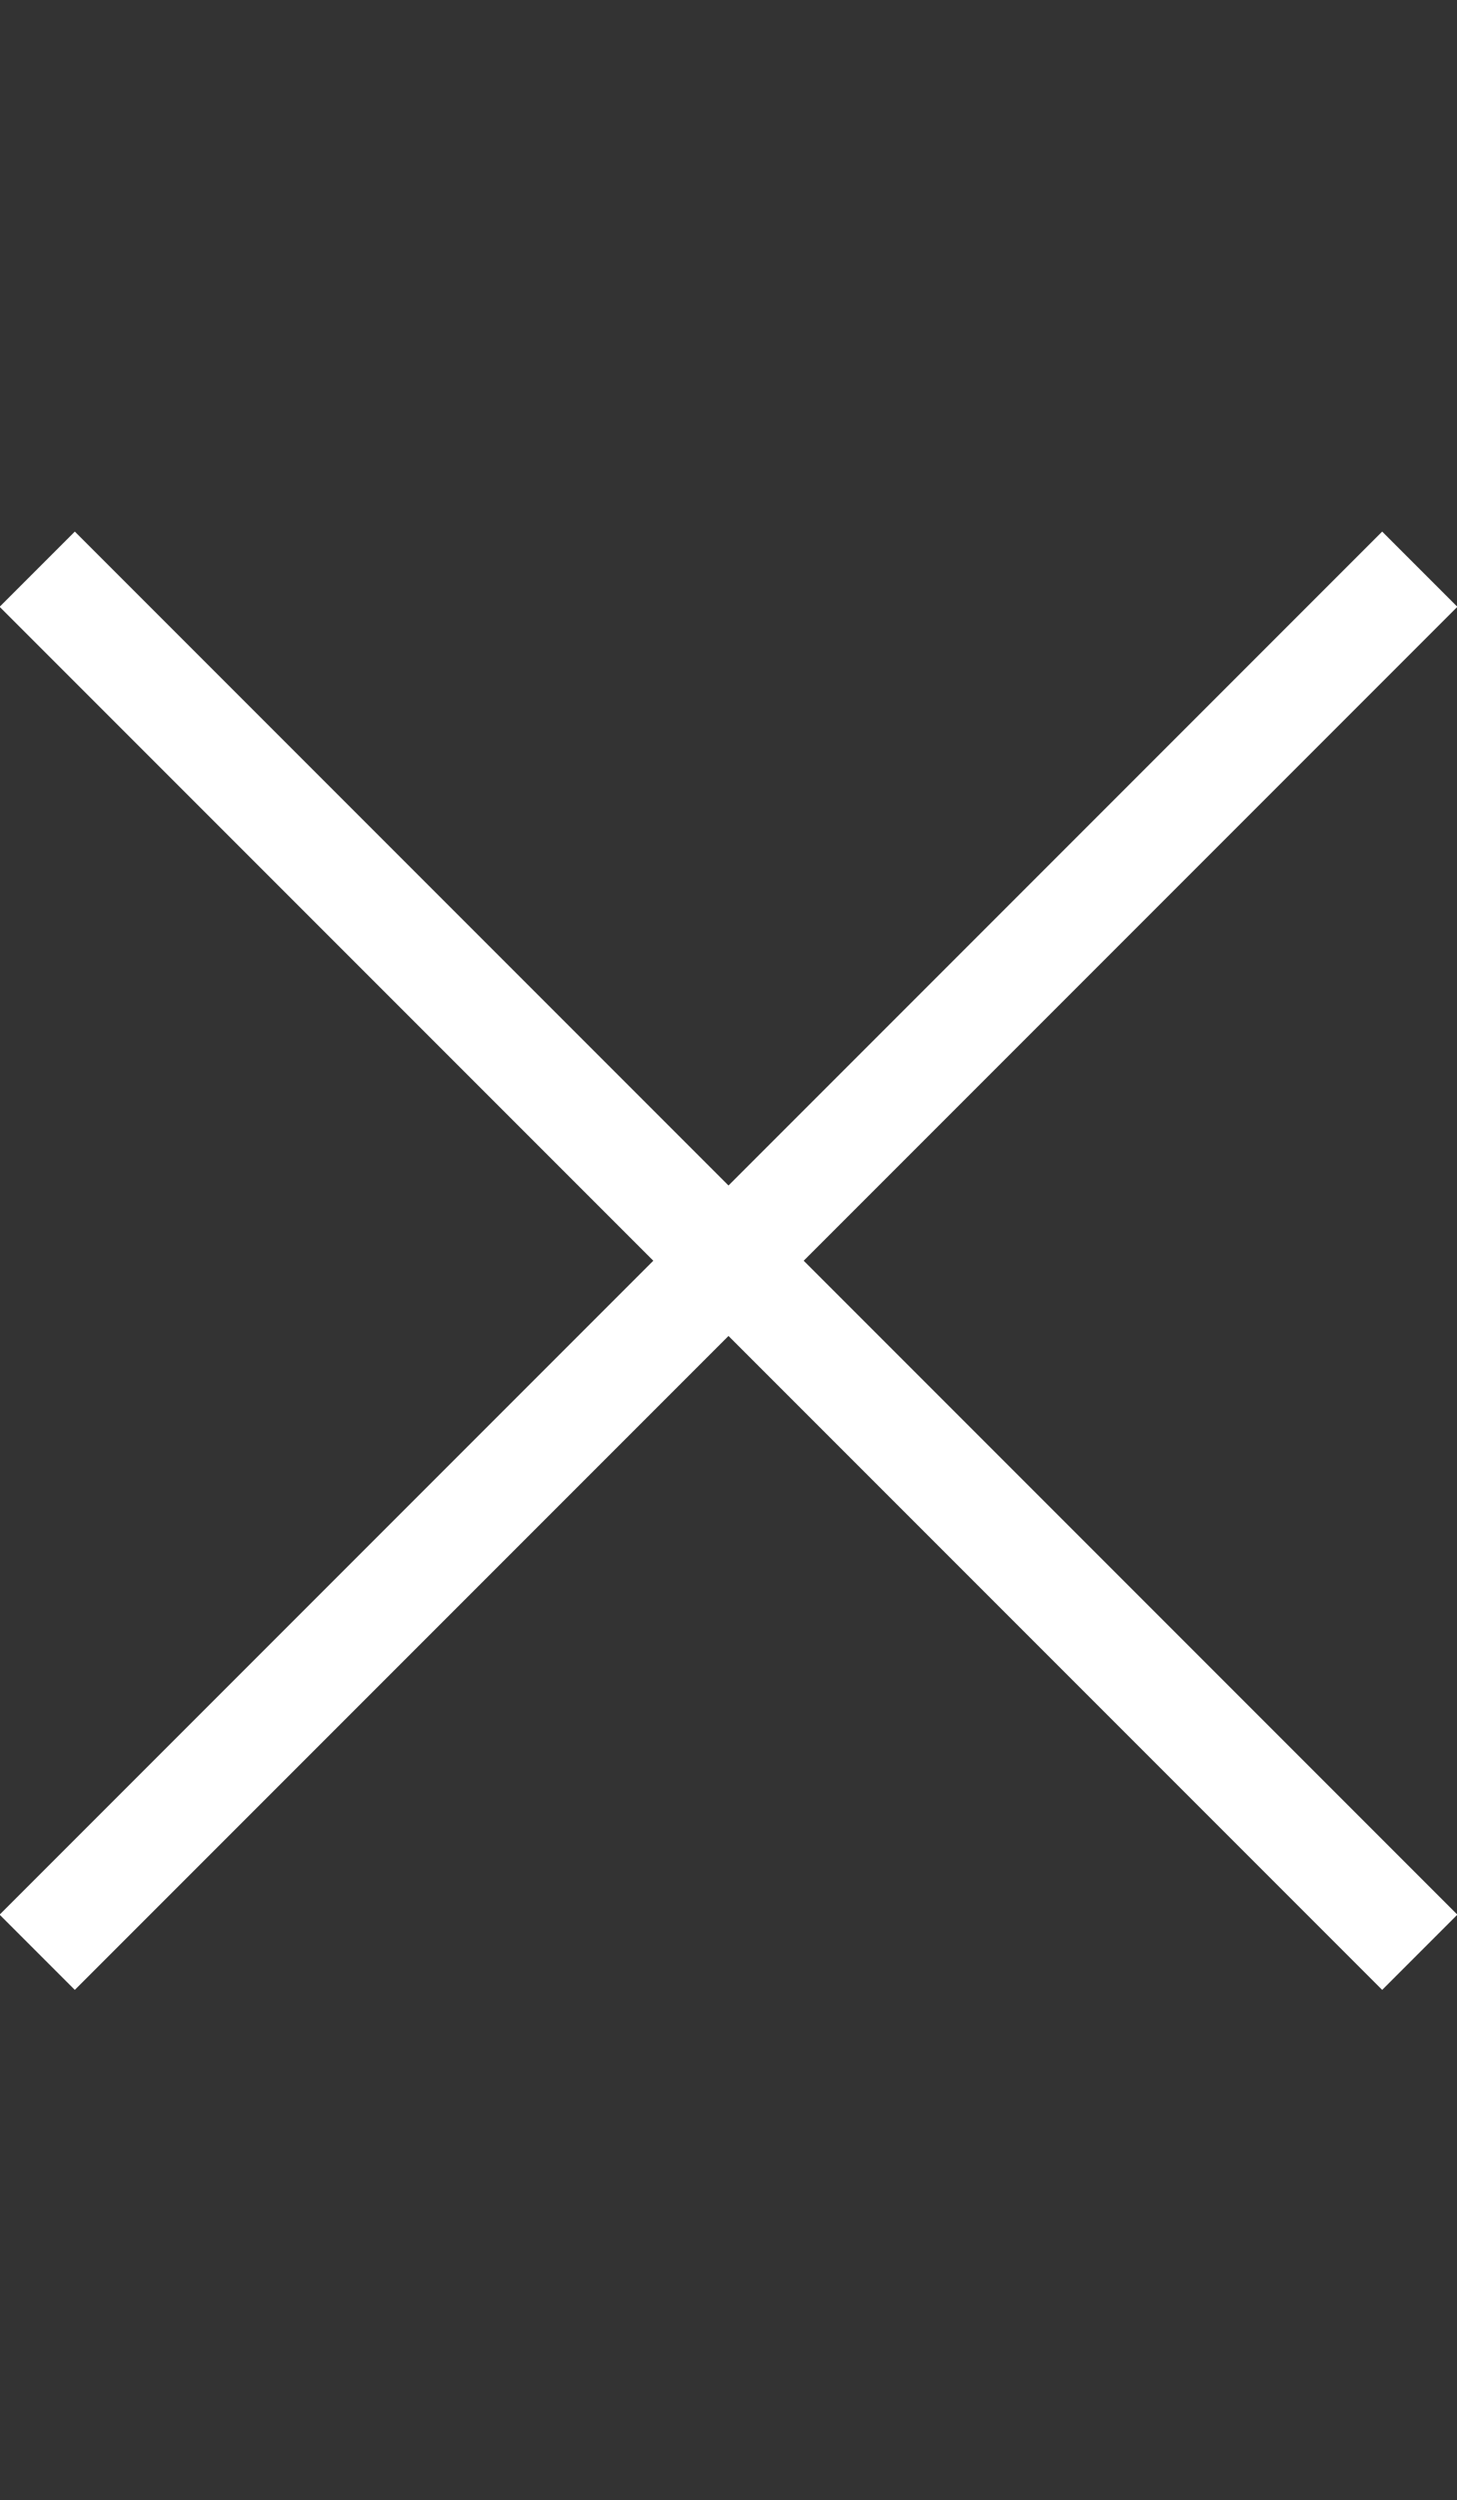
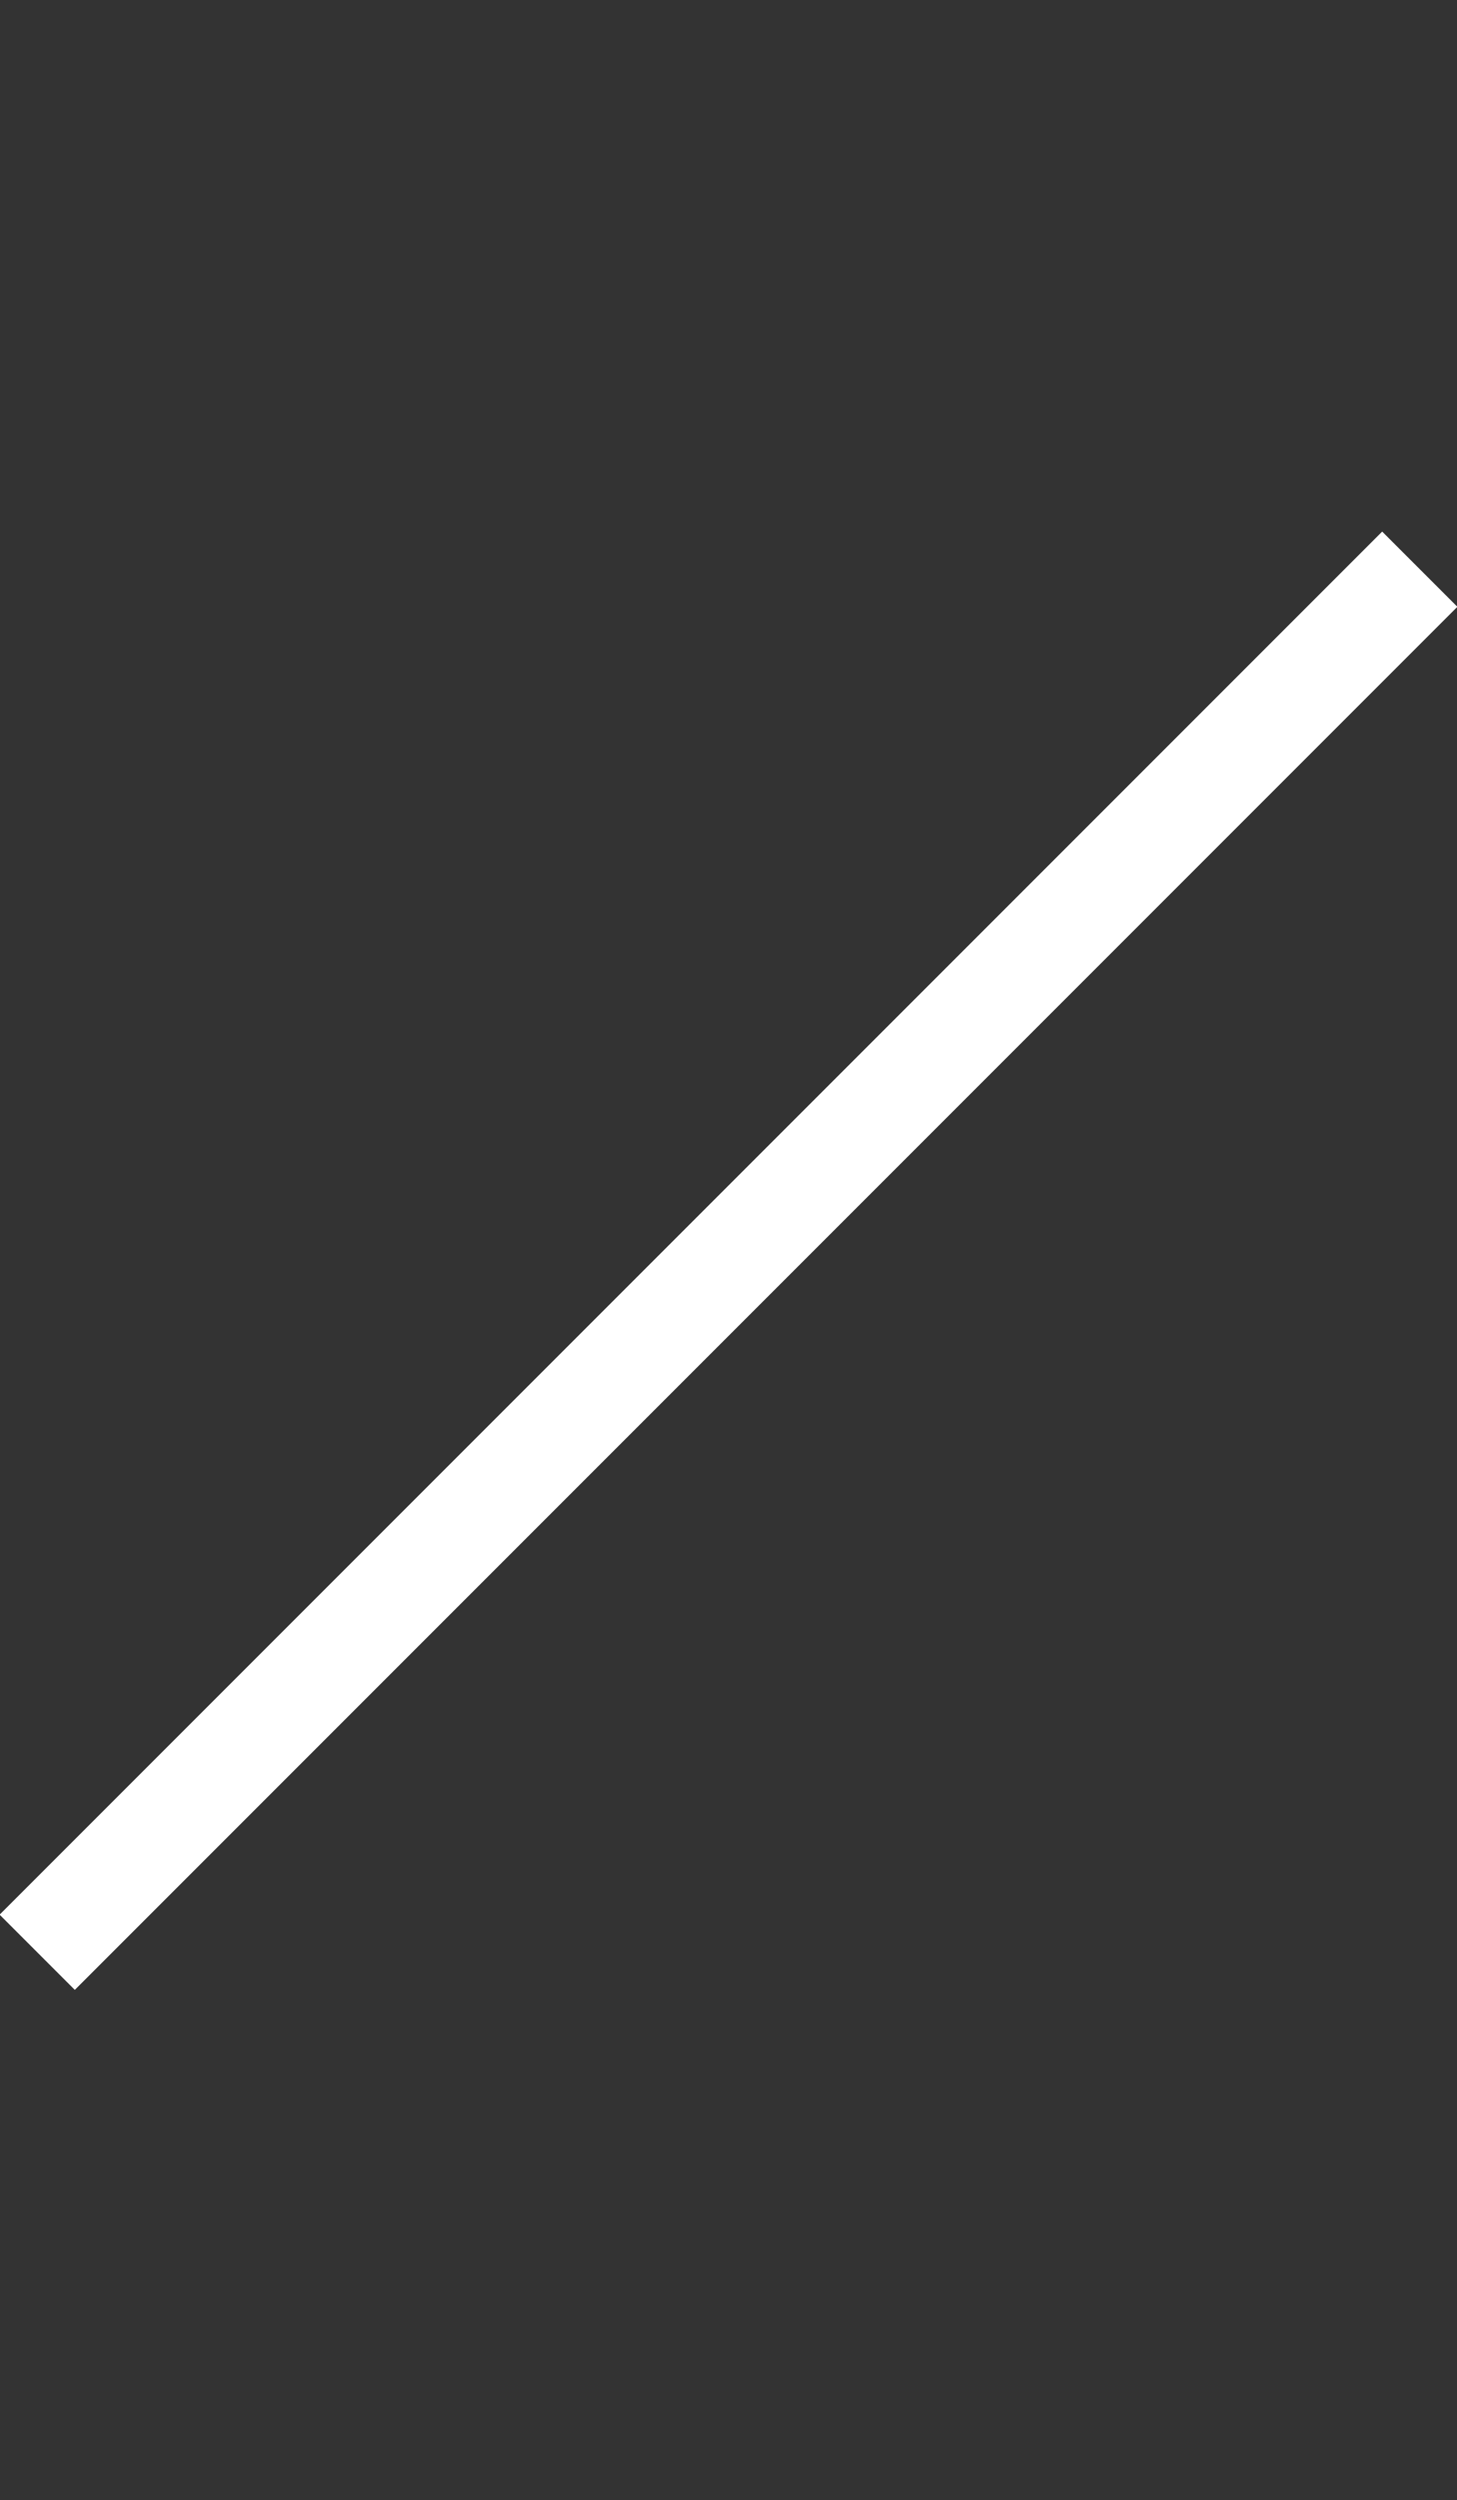
<svg xmlns="http://www.w3.org/2000/svg" id="_レイヤー_1" data-name="レイヤー 1" version="1.1" viewBox="0 0 27.4 47">
  <rect x="0" y="0" width="27.4" height="47" fill="#333333" stroke="none" />
  <defs>
    <style>
      .cls-1 {
        fill: none;
        stroke: #fff;
        stroke-width: 2px;
      }
    </style>
  </defs>
  <g id="_グループ_178817" data-name="グループ 178817">
    <line id="_線_493" data-name="線 493" class="cls-1" x1="26.7" y1="10.7" x2=".7" y2="36.7" />
-     <line id="_線_494" data-name="線 494" class="cls-1" x1="26.7" y1="36.7" x2=".7" y2="10.7" />
  </g>
</svg>